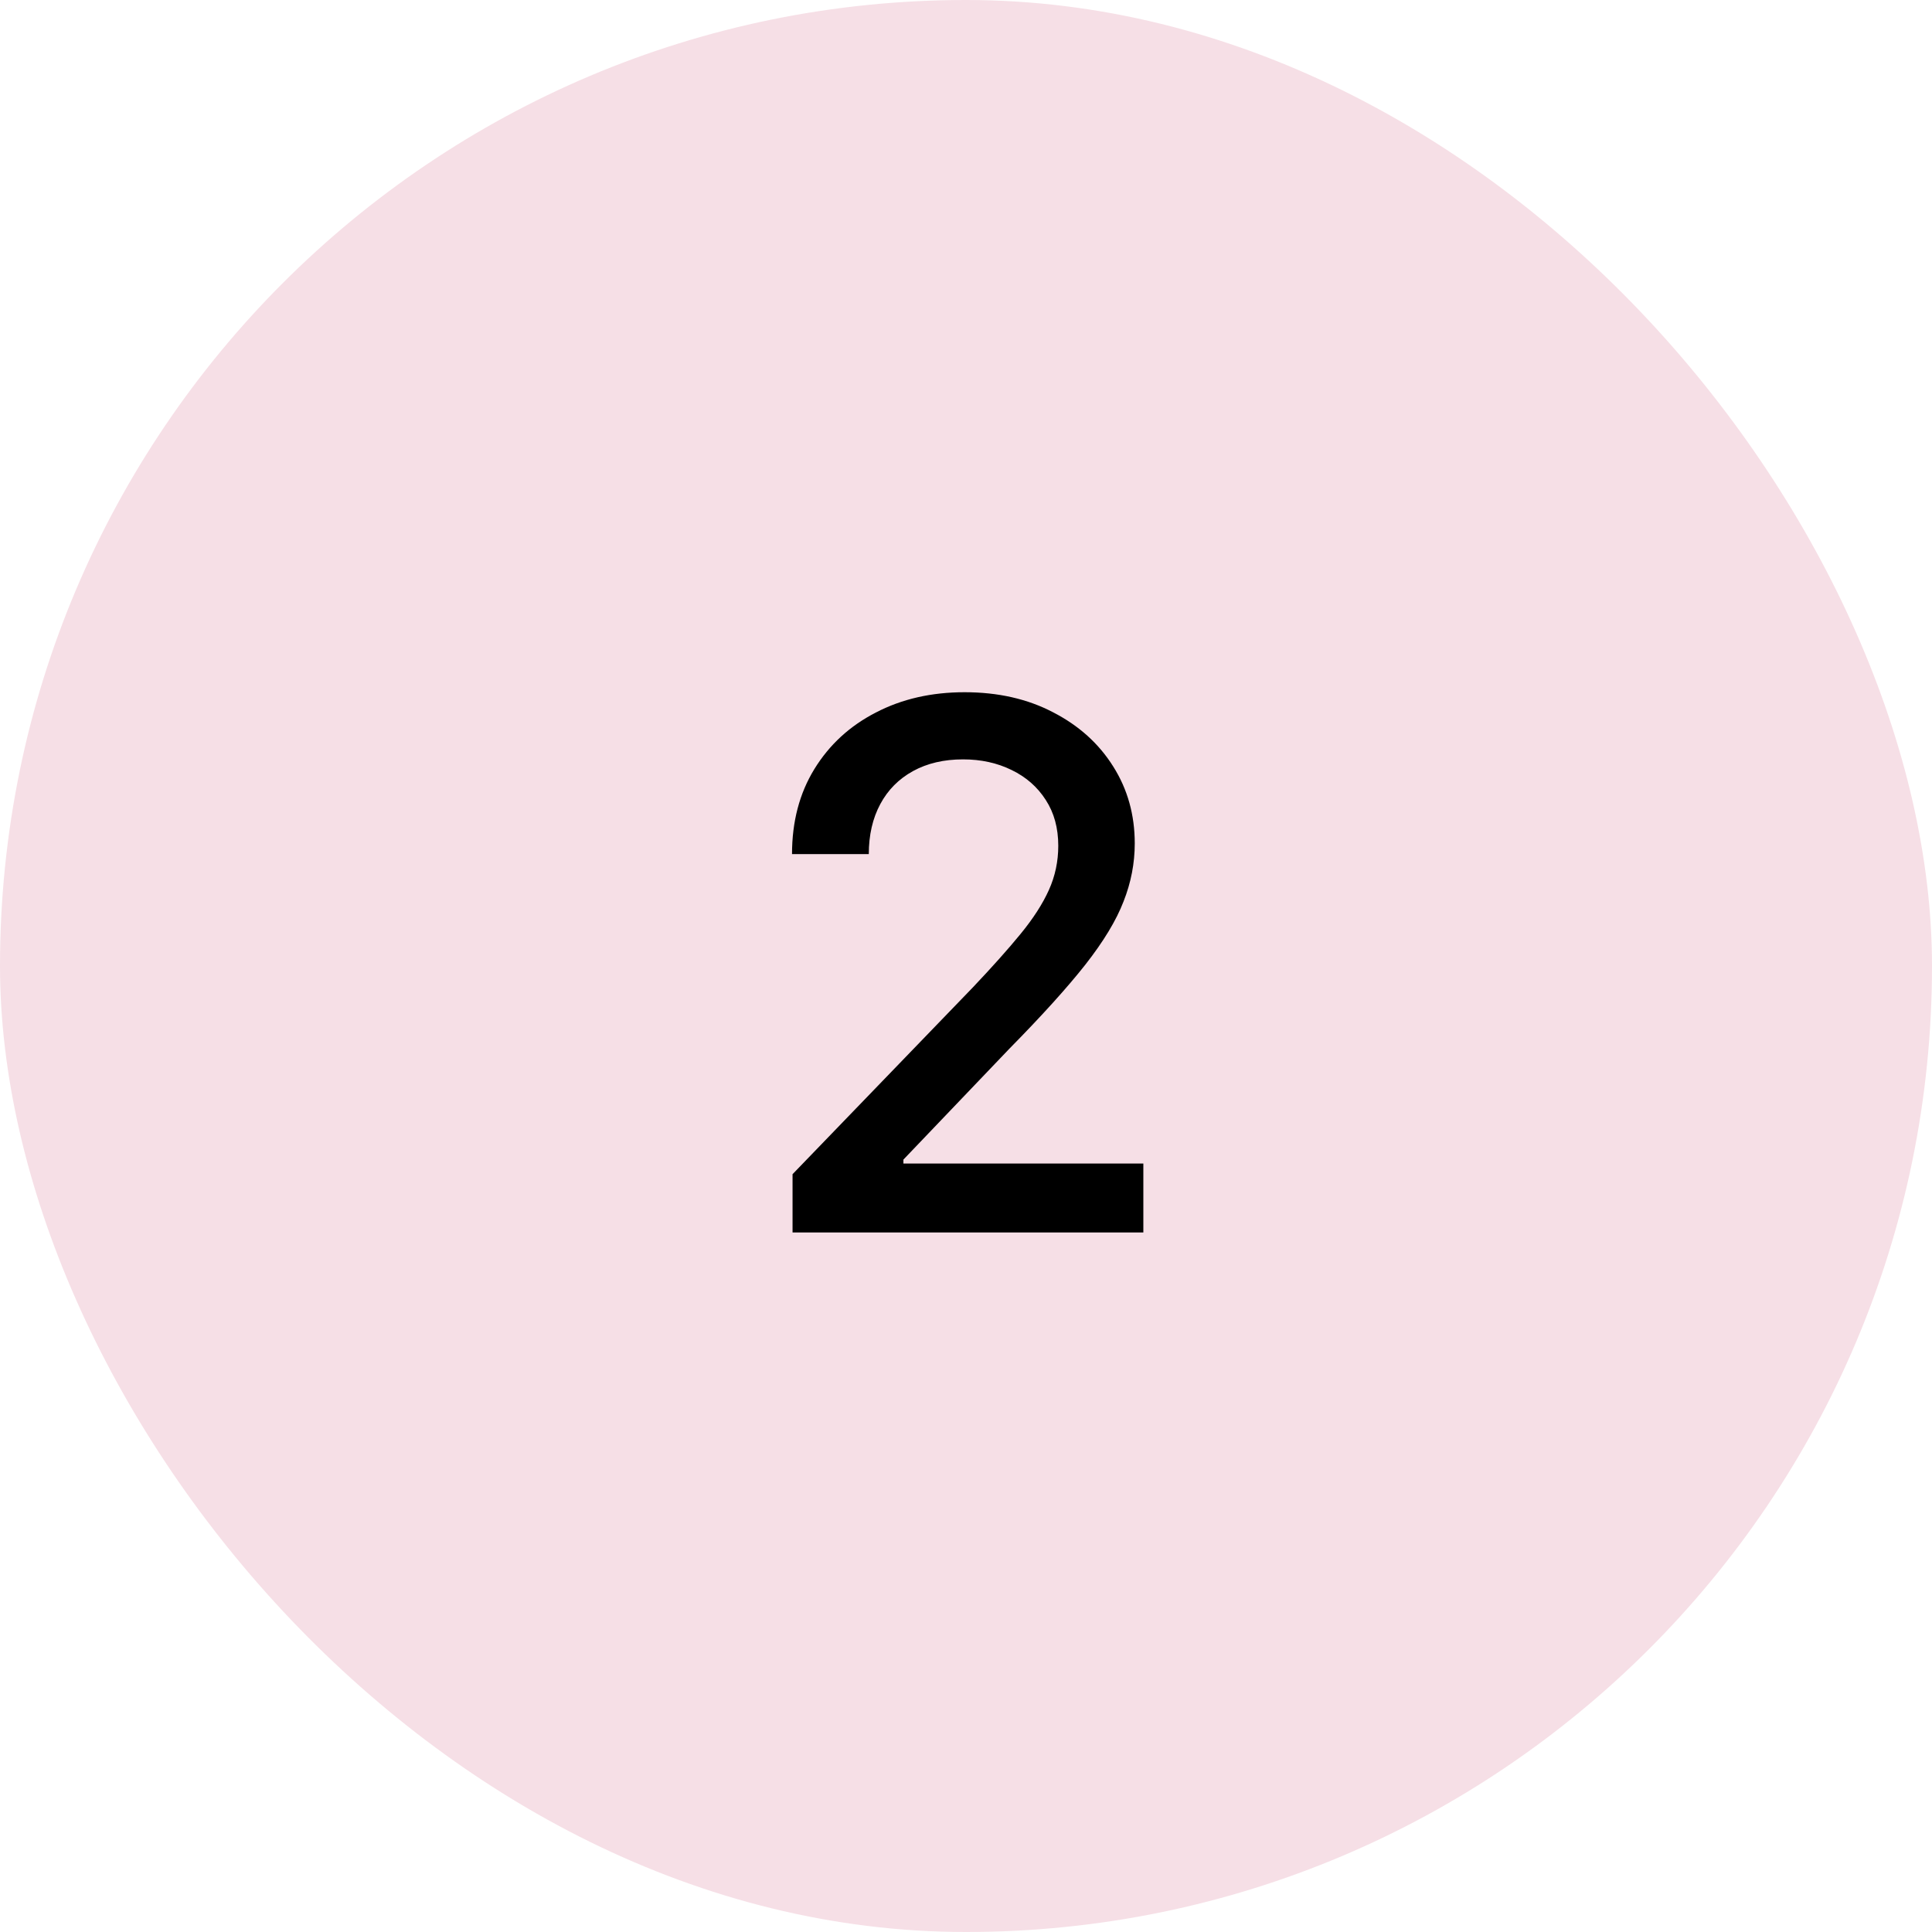
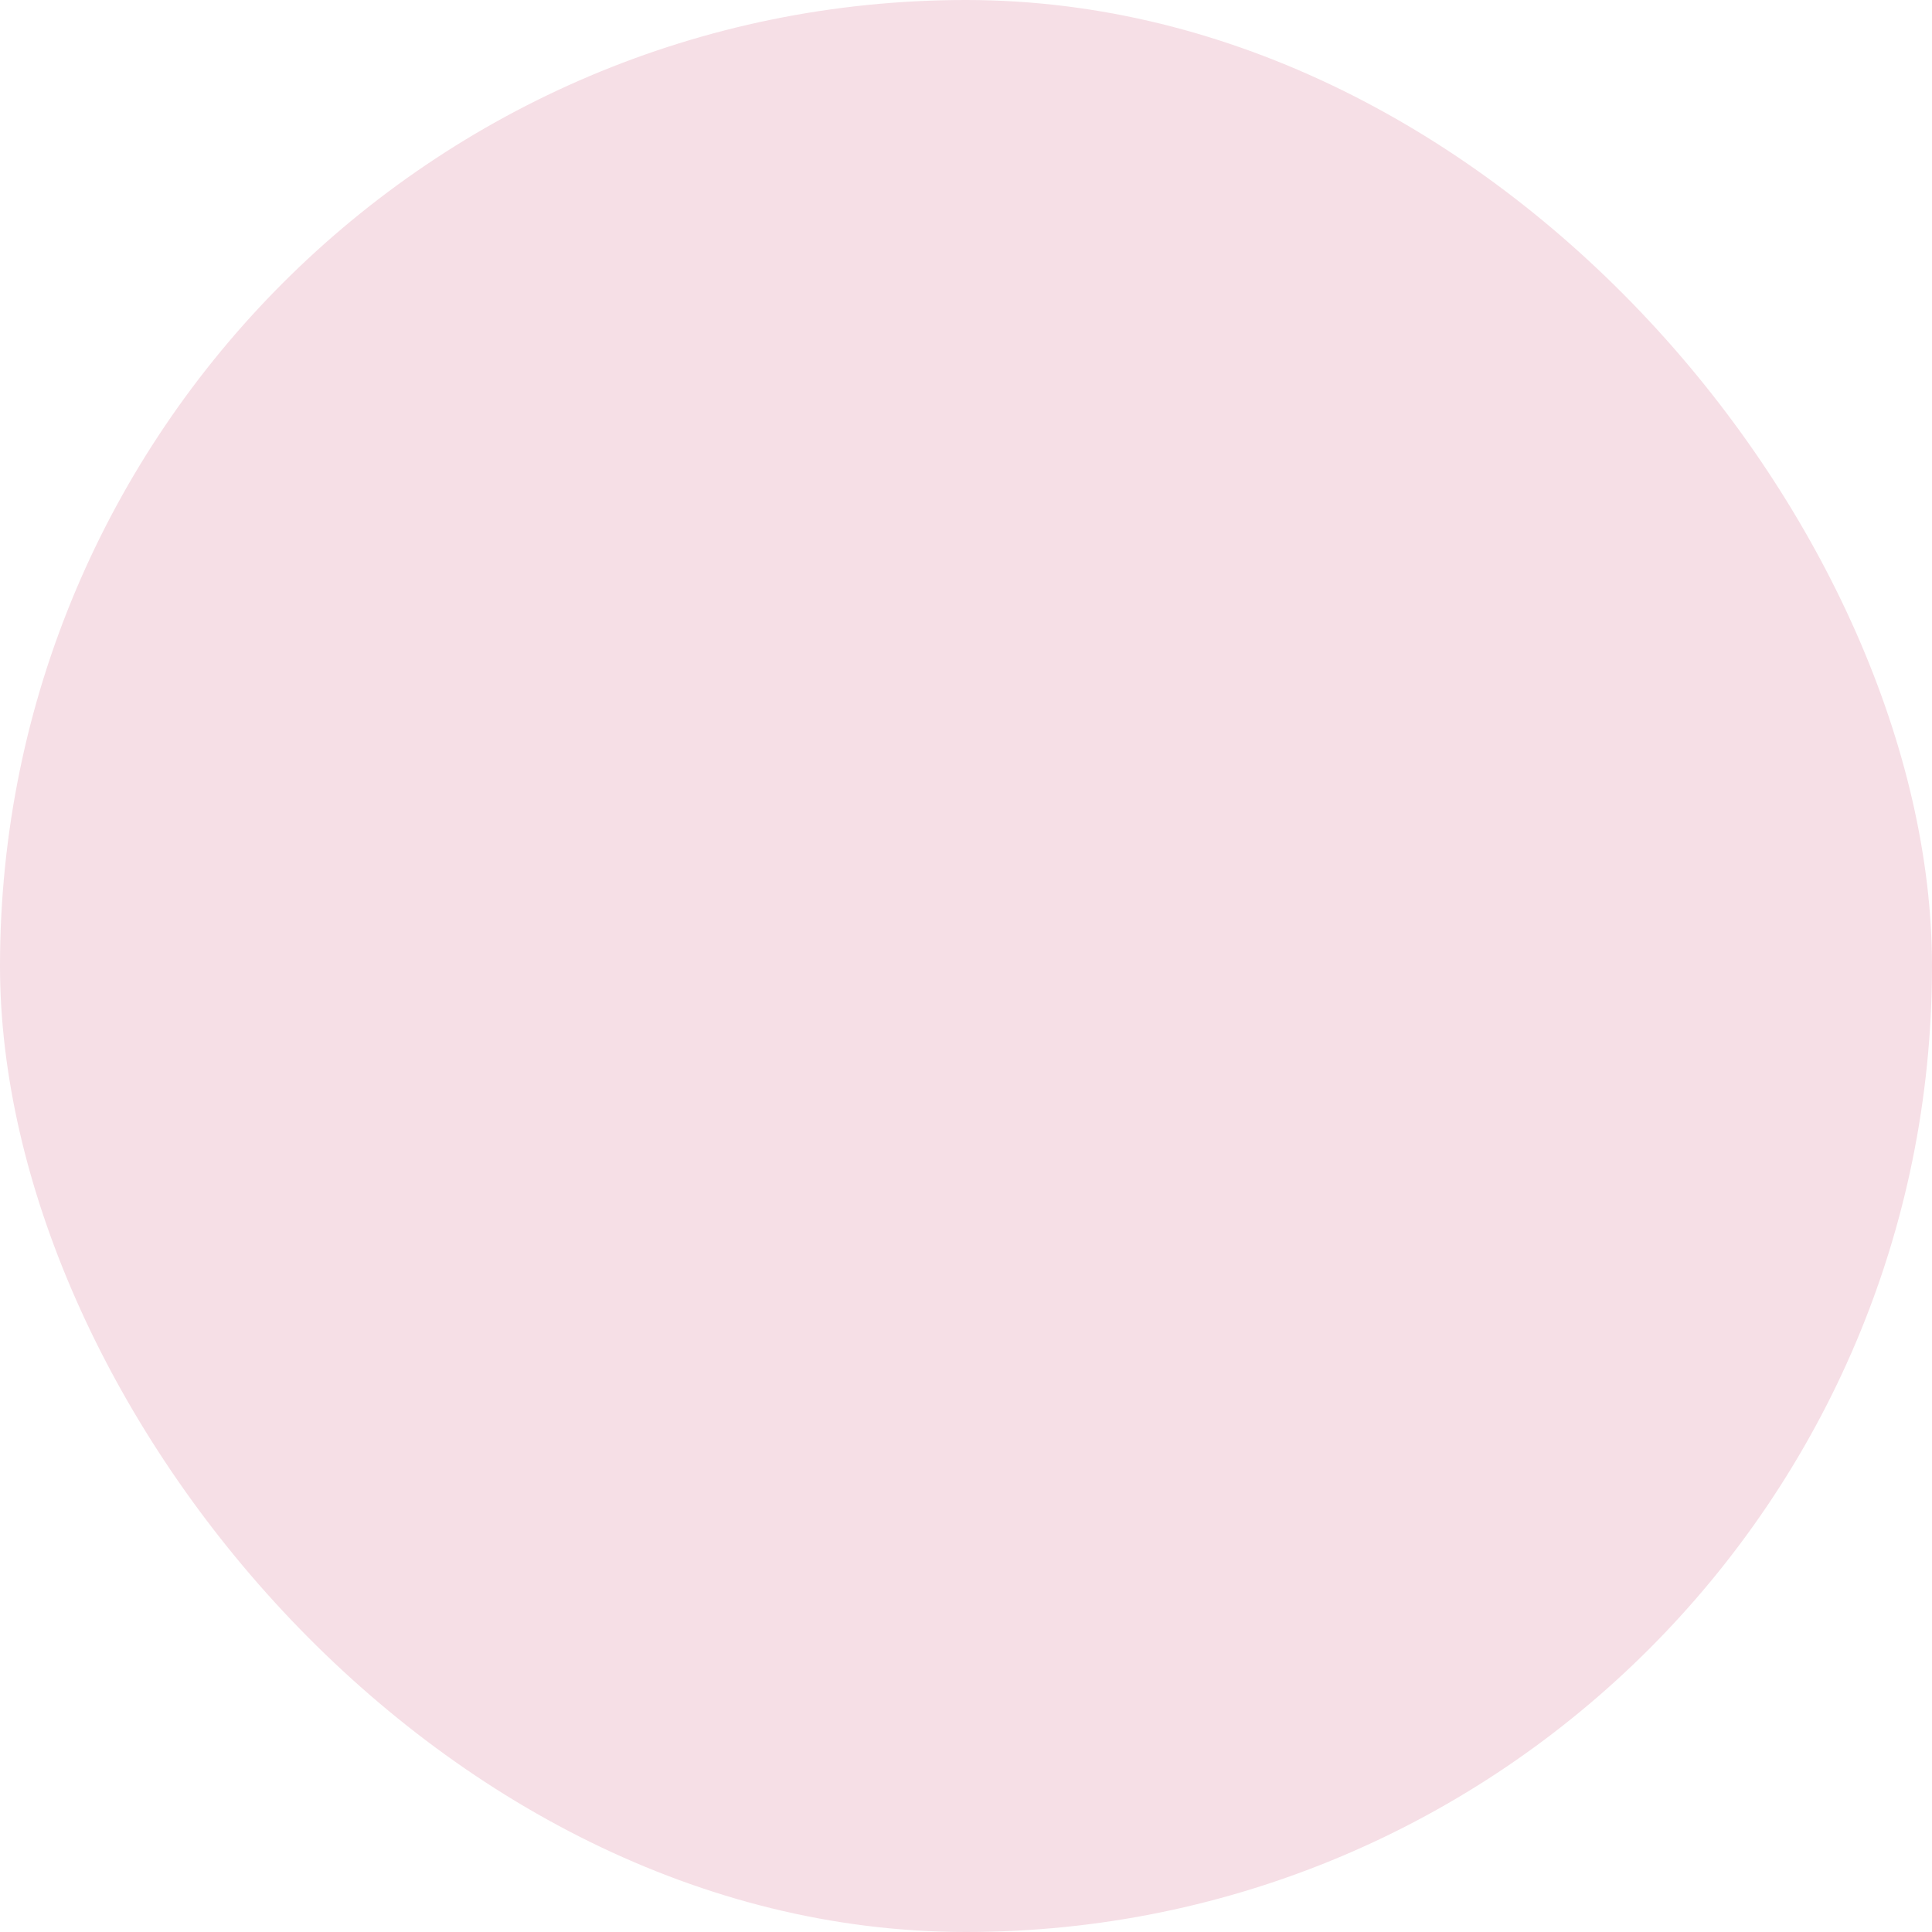
<svg xmlns="http://www.w3.org/2000/svg" width="58" height="58" viewBox="0 0 58 58" fill="none">
  <rect width="58" height="58" rx="29" fill="#F6DFE6" />
-   <path d="M23.793 37V35.25L29.207 29.641C29.785 29.031 30.262 28.497 30.637 28.039C31.017 27.576 31.301 27.135 31.488 26.719C31.676 26.302 31.77 25.859 31.77 25.391C31.77 24.859 31.645 24.401 31.395 24.016C31.145 23.625 30.803 23.326 30.371 23.117C29.939 22.904 29.452 22.797 28.91 22.797C28.337 22.797 27.837 22.914 27.41 23.148C26.983 23.383 26.655 23.713 26.426 24.141C26.197 24.568 26.082 25.068 26.082 25.641H23.777C23.777 24.667 24.001 23.815 24.449 23.086C24.897 22.357 25.512 21.792 26.293 21.391C27.074 20.984 27.962 20.781 28.957 20.781C29.962 20.781 30.848 20.982 31.613 21.383C32.384 21.779 32.986 22.32 33.418 23.008C33.85 23.69 34.066 24.461 34.066 25.32C34.066 25.914 33.954 26.495 33.73 27.062C33.512 27.63 33.129 28.263 32.582 28.961C32.035 29.654 31.275 30.495 30.301 31.484L27.121 34.812V34.93H34.324V37H23.793Z" fill="black" />
</svg>